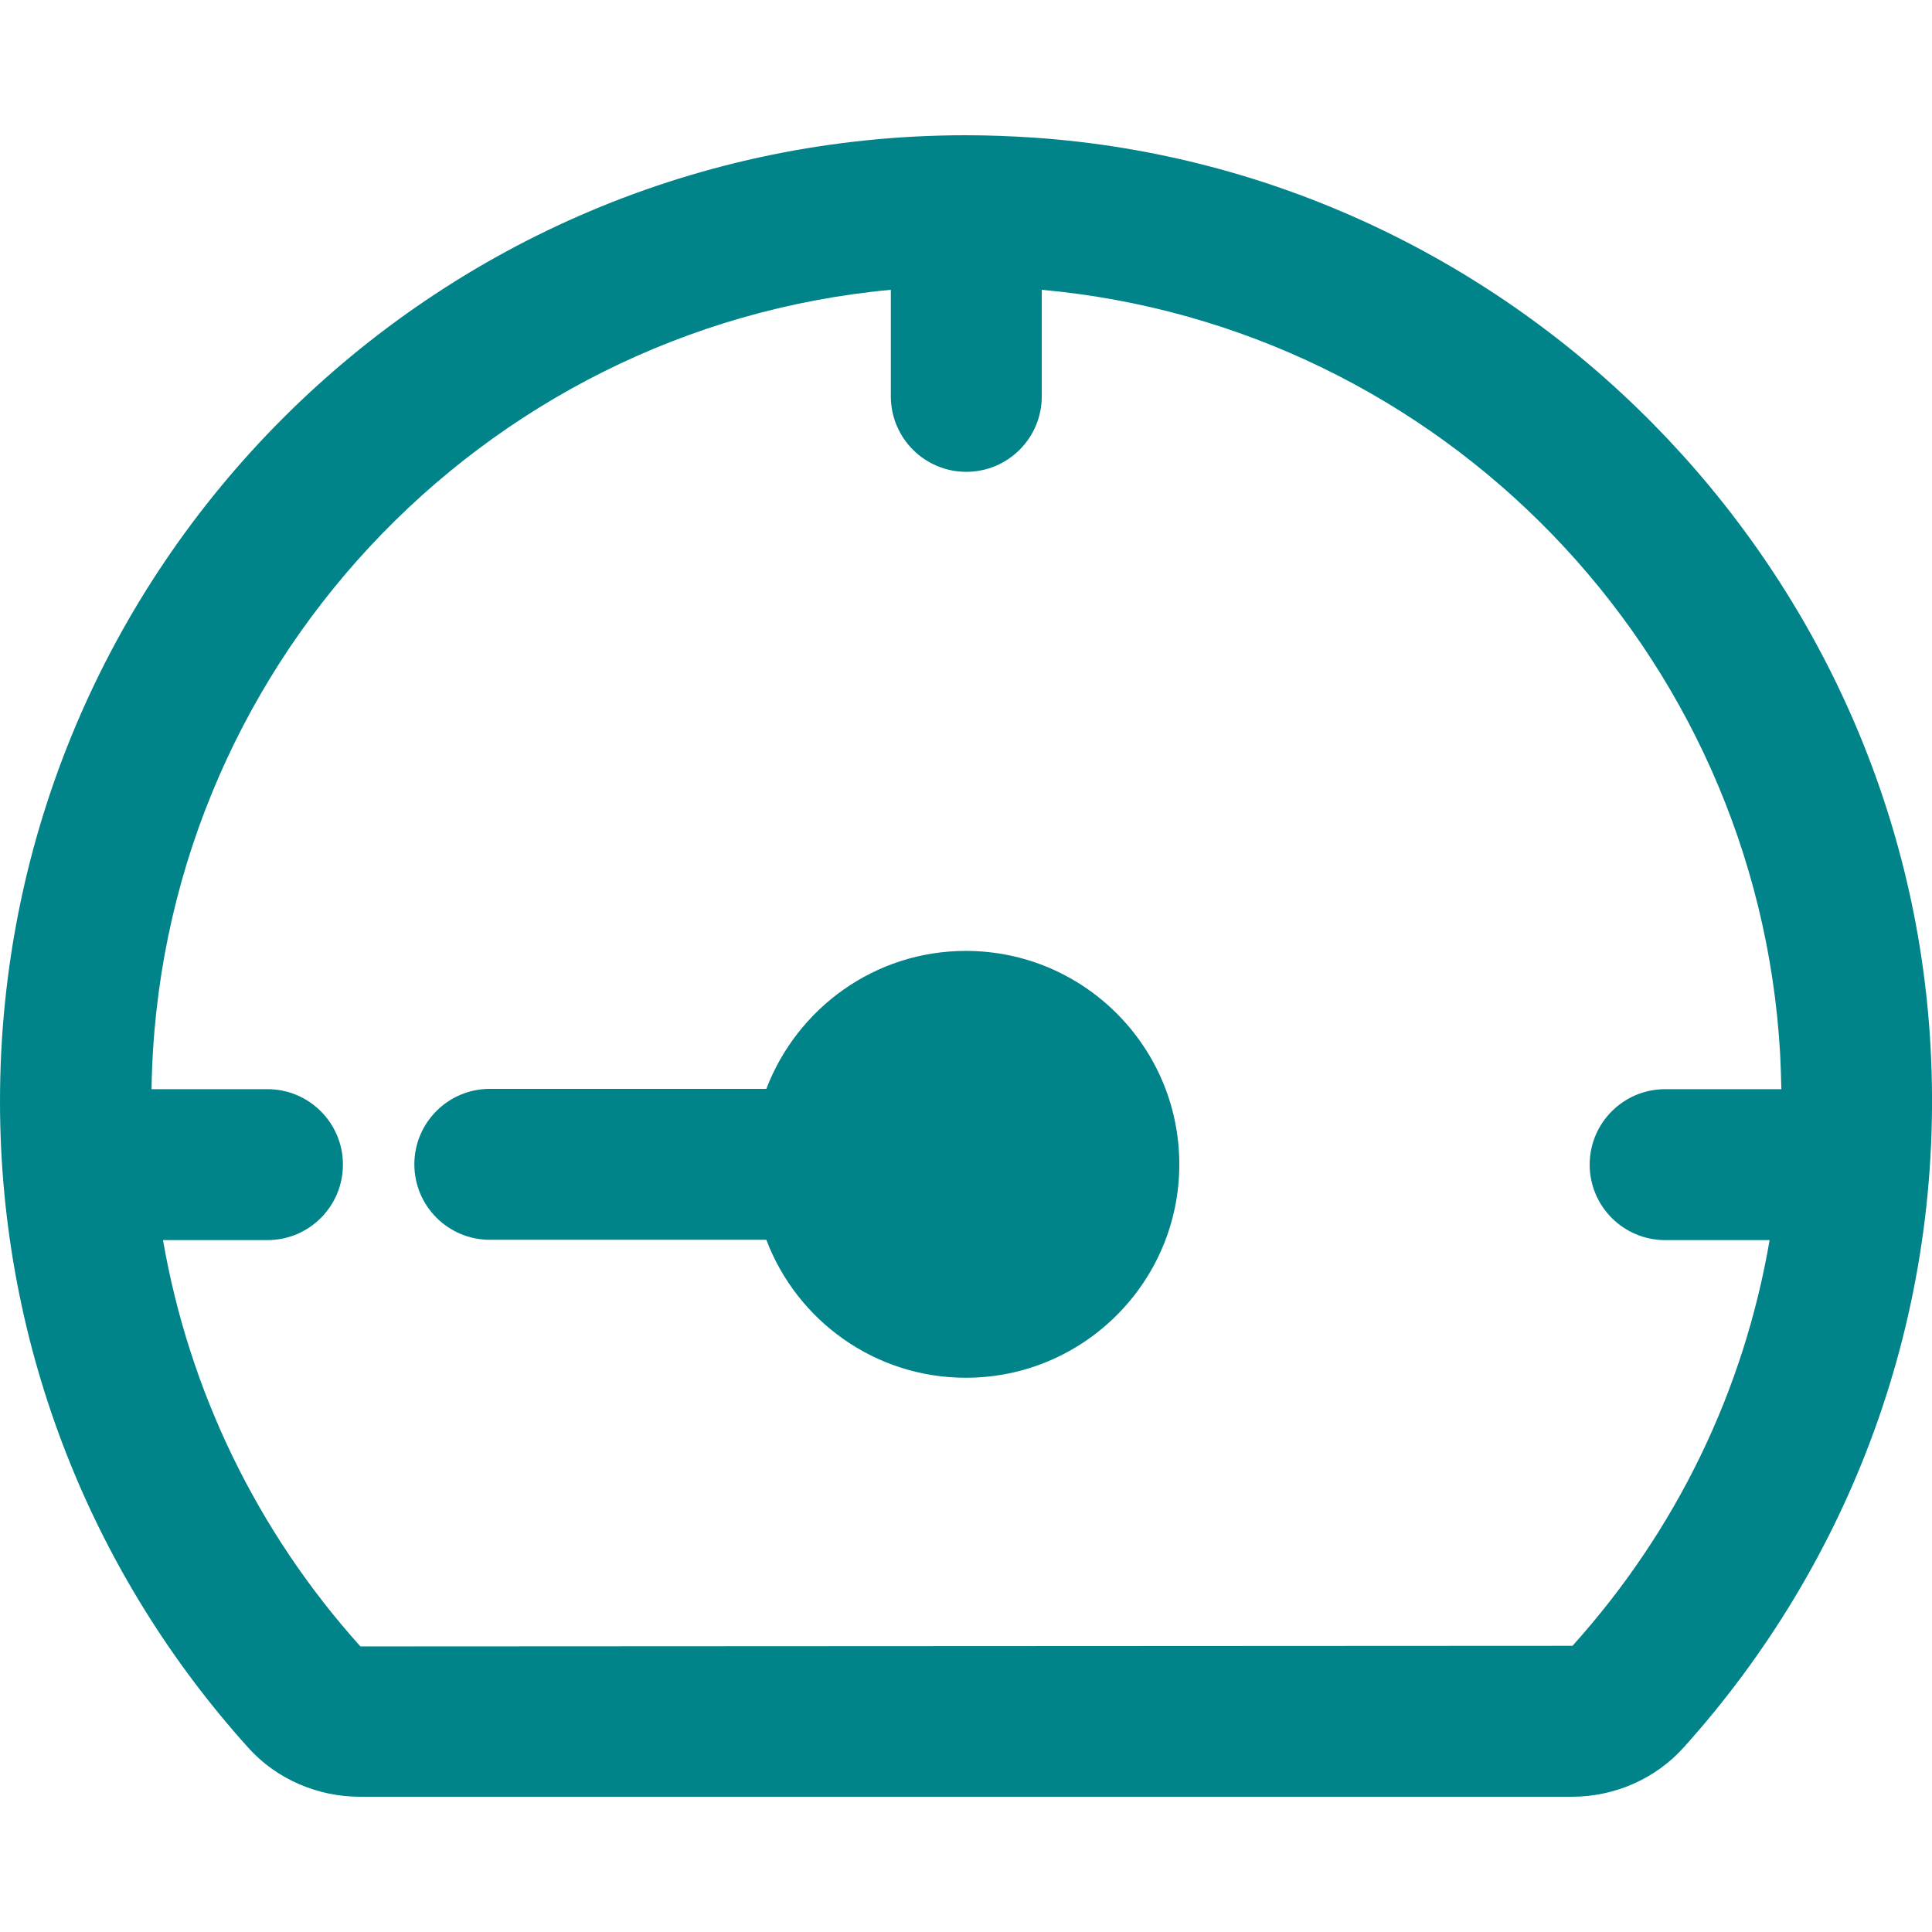
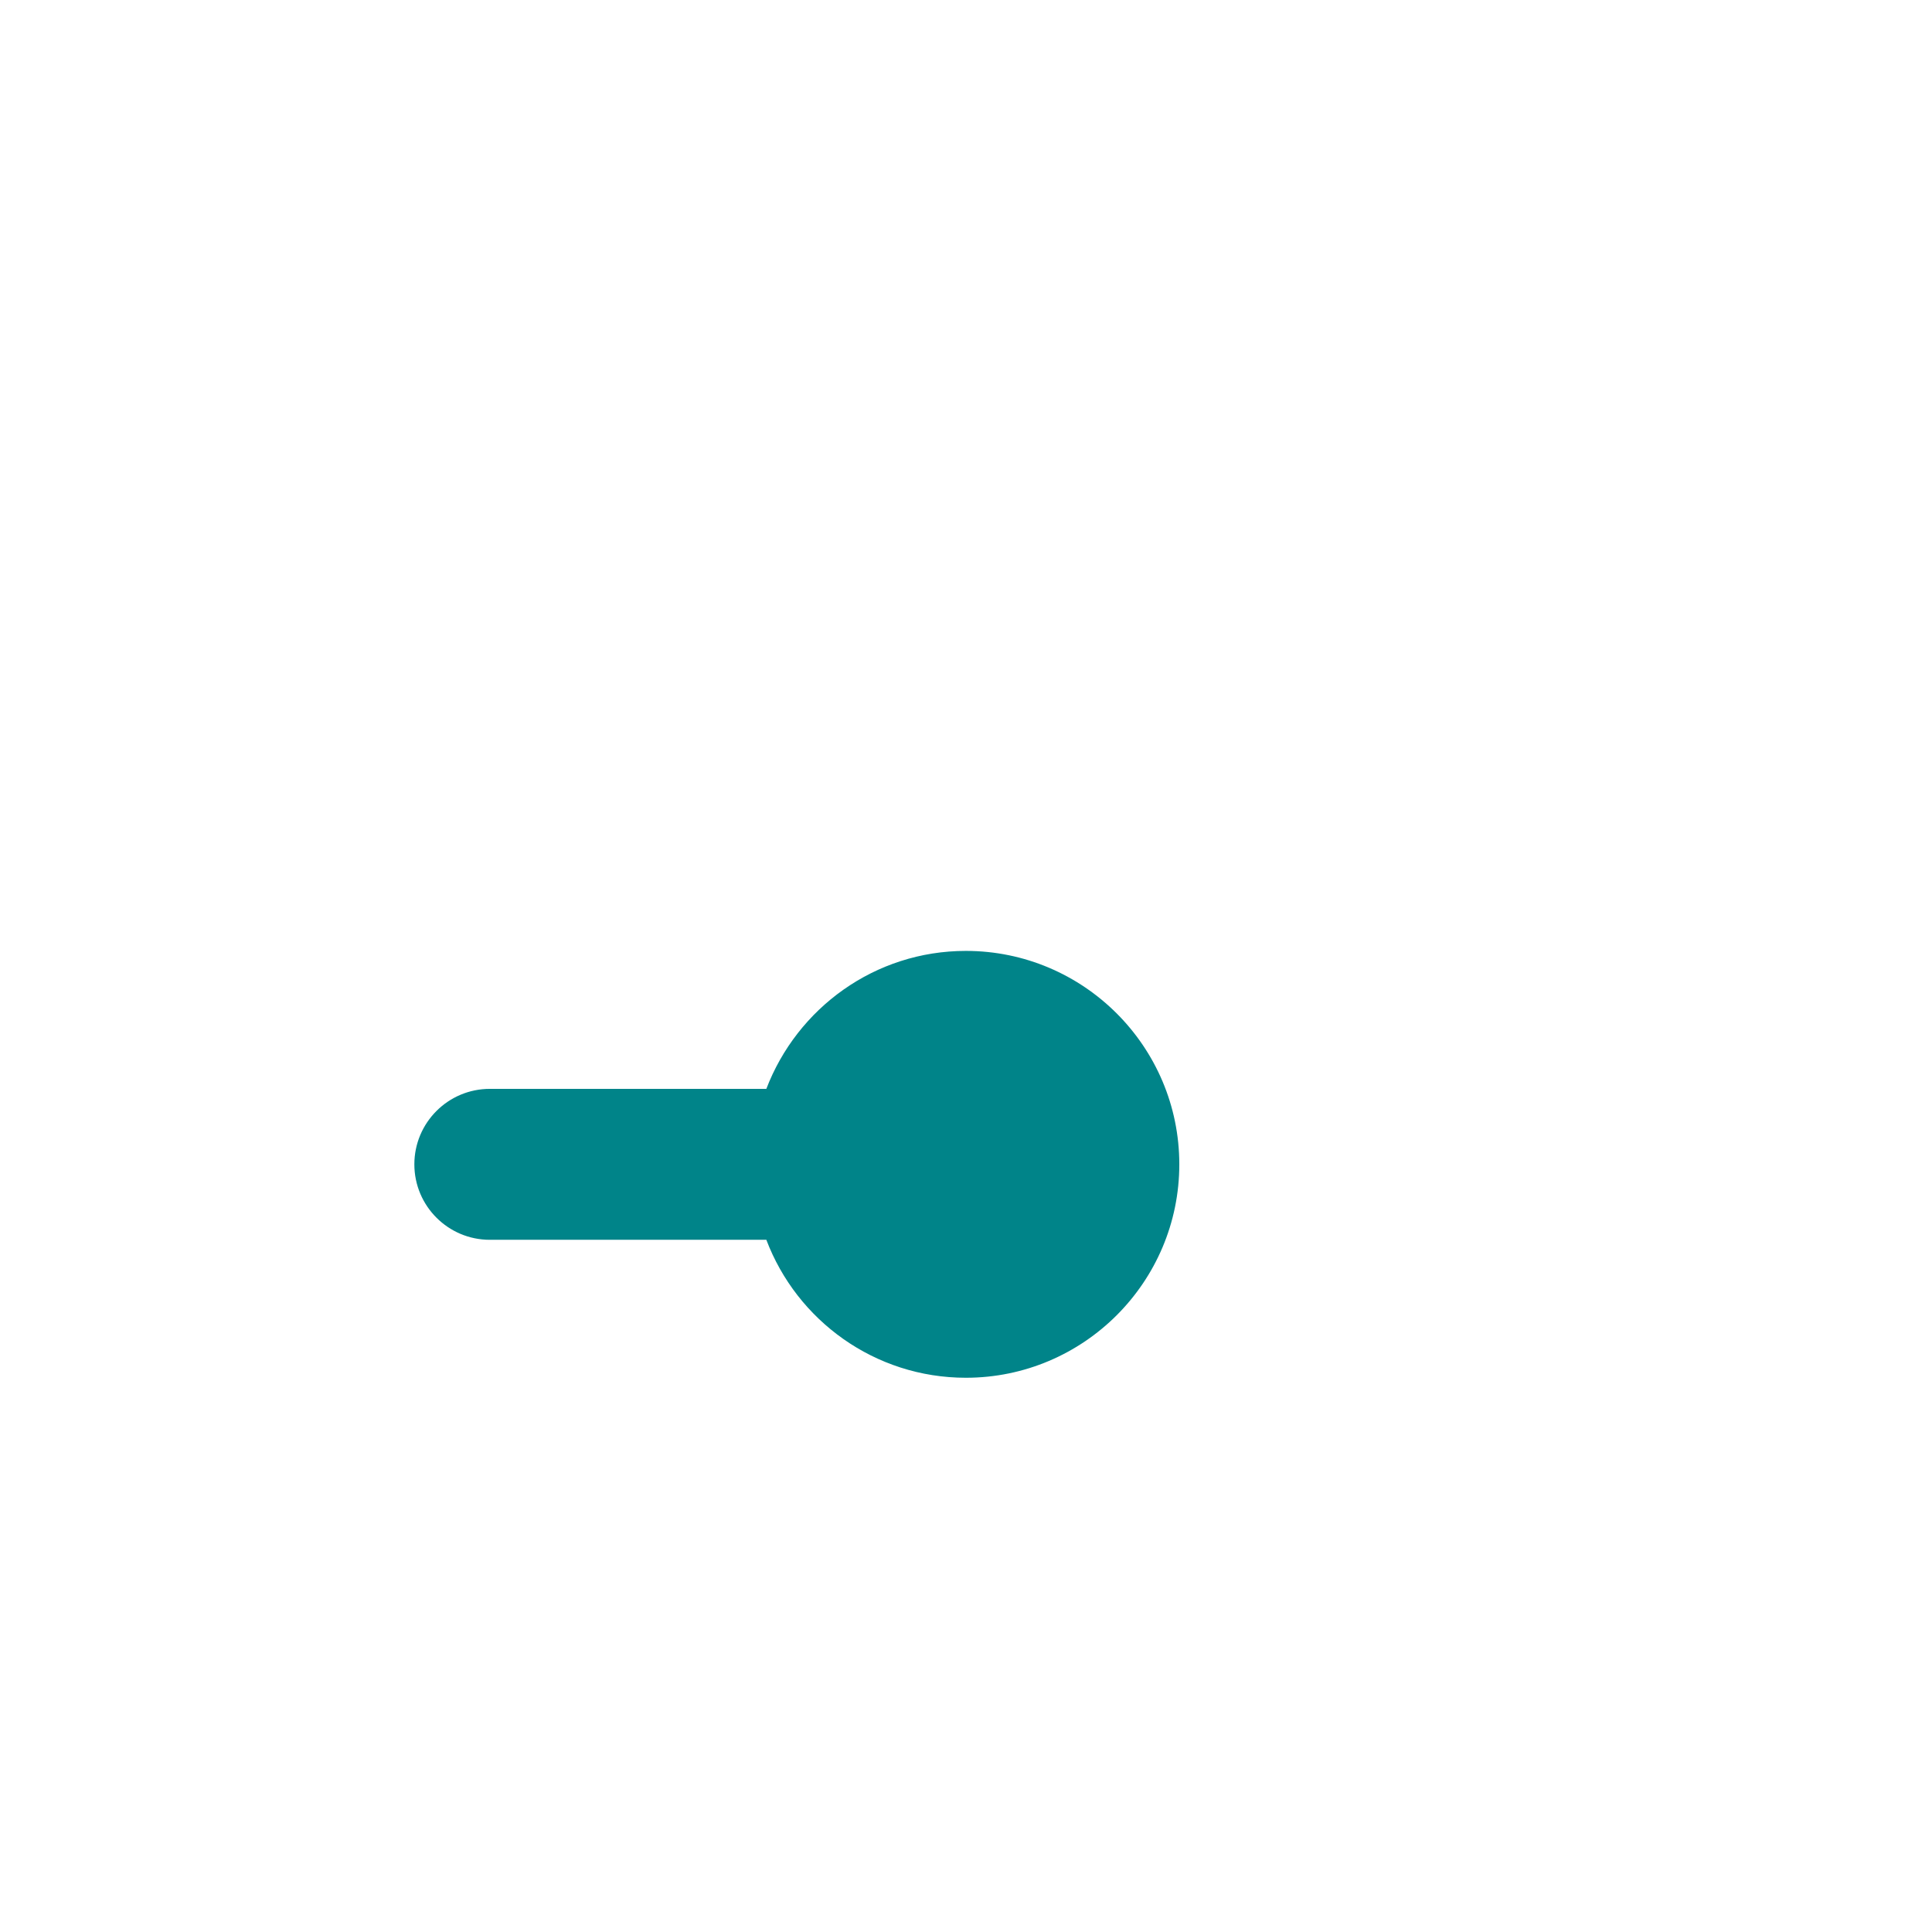
<svg xmlns="http://www.w3.org/2000/svg" width="32" height="32" viewBox="0 0 32 32" fill="none">
-   <path d="M31.975 17.32C31.53 9.345 25.105 2.83 17.13 2.28C16.75 2.255 16.37 2.24 16 2.24C7.165 2.24 -0 9.405 -0 18.24C-0 22.355 1.555 26.11 4.11 28.945C4.58 29.47 5.26 29.76 5.965 29.76H26.035C26.74 29.76 27.42 29.465 27.89 28.94C30.63 25.895 32.225 21.795 31.975 17.32ZM26.035 27.26L5.97 27.27C4.255 25.365 3.13 23.03 2.7 20.54H4.43C5.12 20.54 5.68 19.98 5.68 19.29C5.68 18.6 5.12 18.04 4.43 18.04H2.51C2.61 11.11 7.96 5.43 14.755 4.8V6.565C14.755 7.255 15.315 7.815 16.005 7.815C16.695 7.815 17.255 7.255 17.255 6.565V4.8C23.875 5.4 29.11 10.79 29.485 17.46C29.495 17.655 29.5 17.845 29.505 18.04H27.58C26.89 18.04 26.33 18.6 26.33 19.29C26.33 19.98 26.89 20.54 27.58 20.54H29.31C28.885 23.03 27.77 25.345 26.045 27.26H26.035Z" fill="#008489" />
  <path d="M15.998 15.75C14.488 15.75 13.203 16.7 12.693 18.035H8.113C7.423 18.035 6.863 18.595 6.863 19.285C6.863 19.975 7.423 20.535 8.113 20.535H12.693C13.198 21.87 14.488 22.82 15.998 22.82C17.948 22.82 19.533 21.235 19.533 19.285C19.533 17.335 17.948 15.75 15.998 15.75Z" fill="#008489" />
</svg>